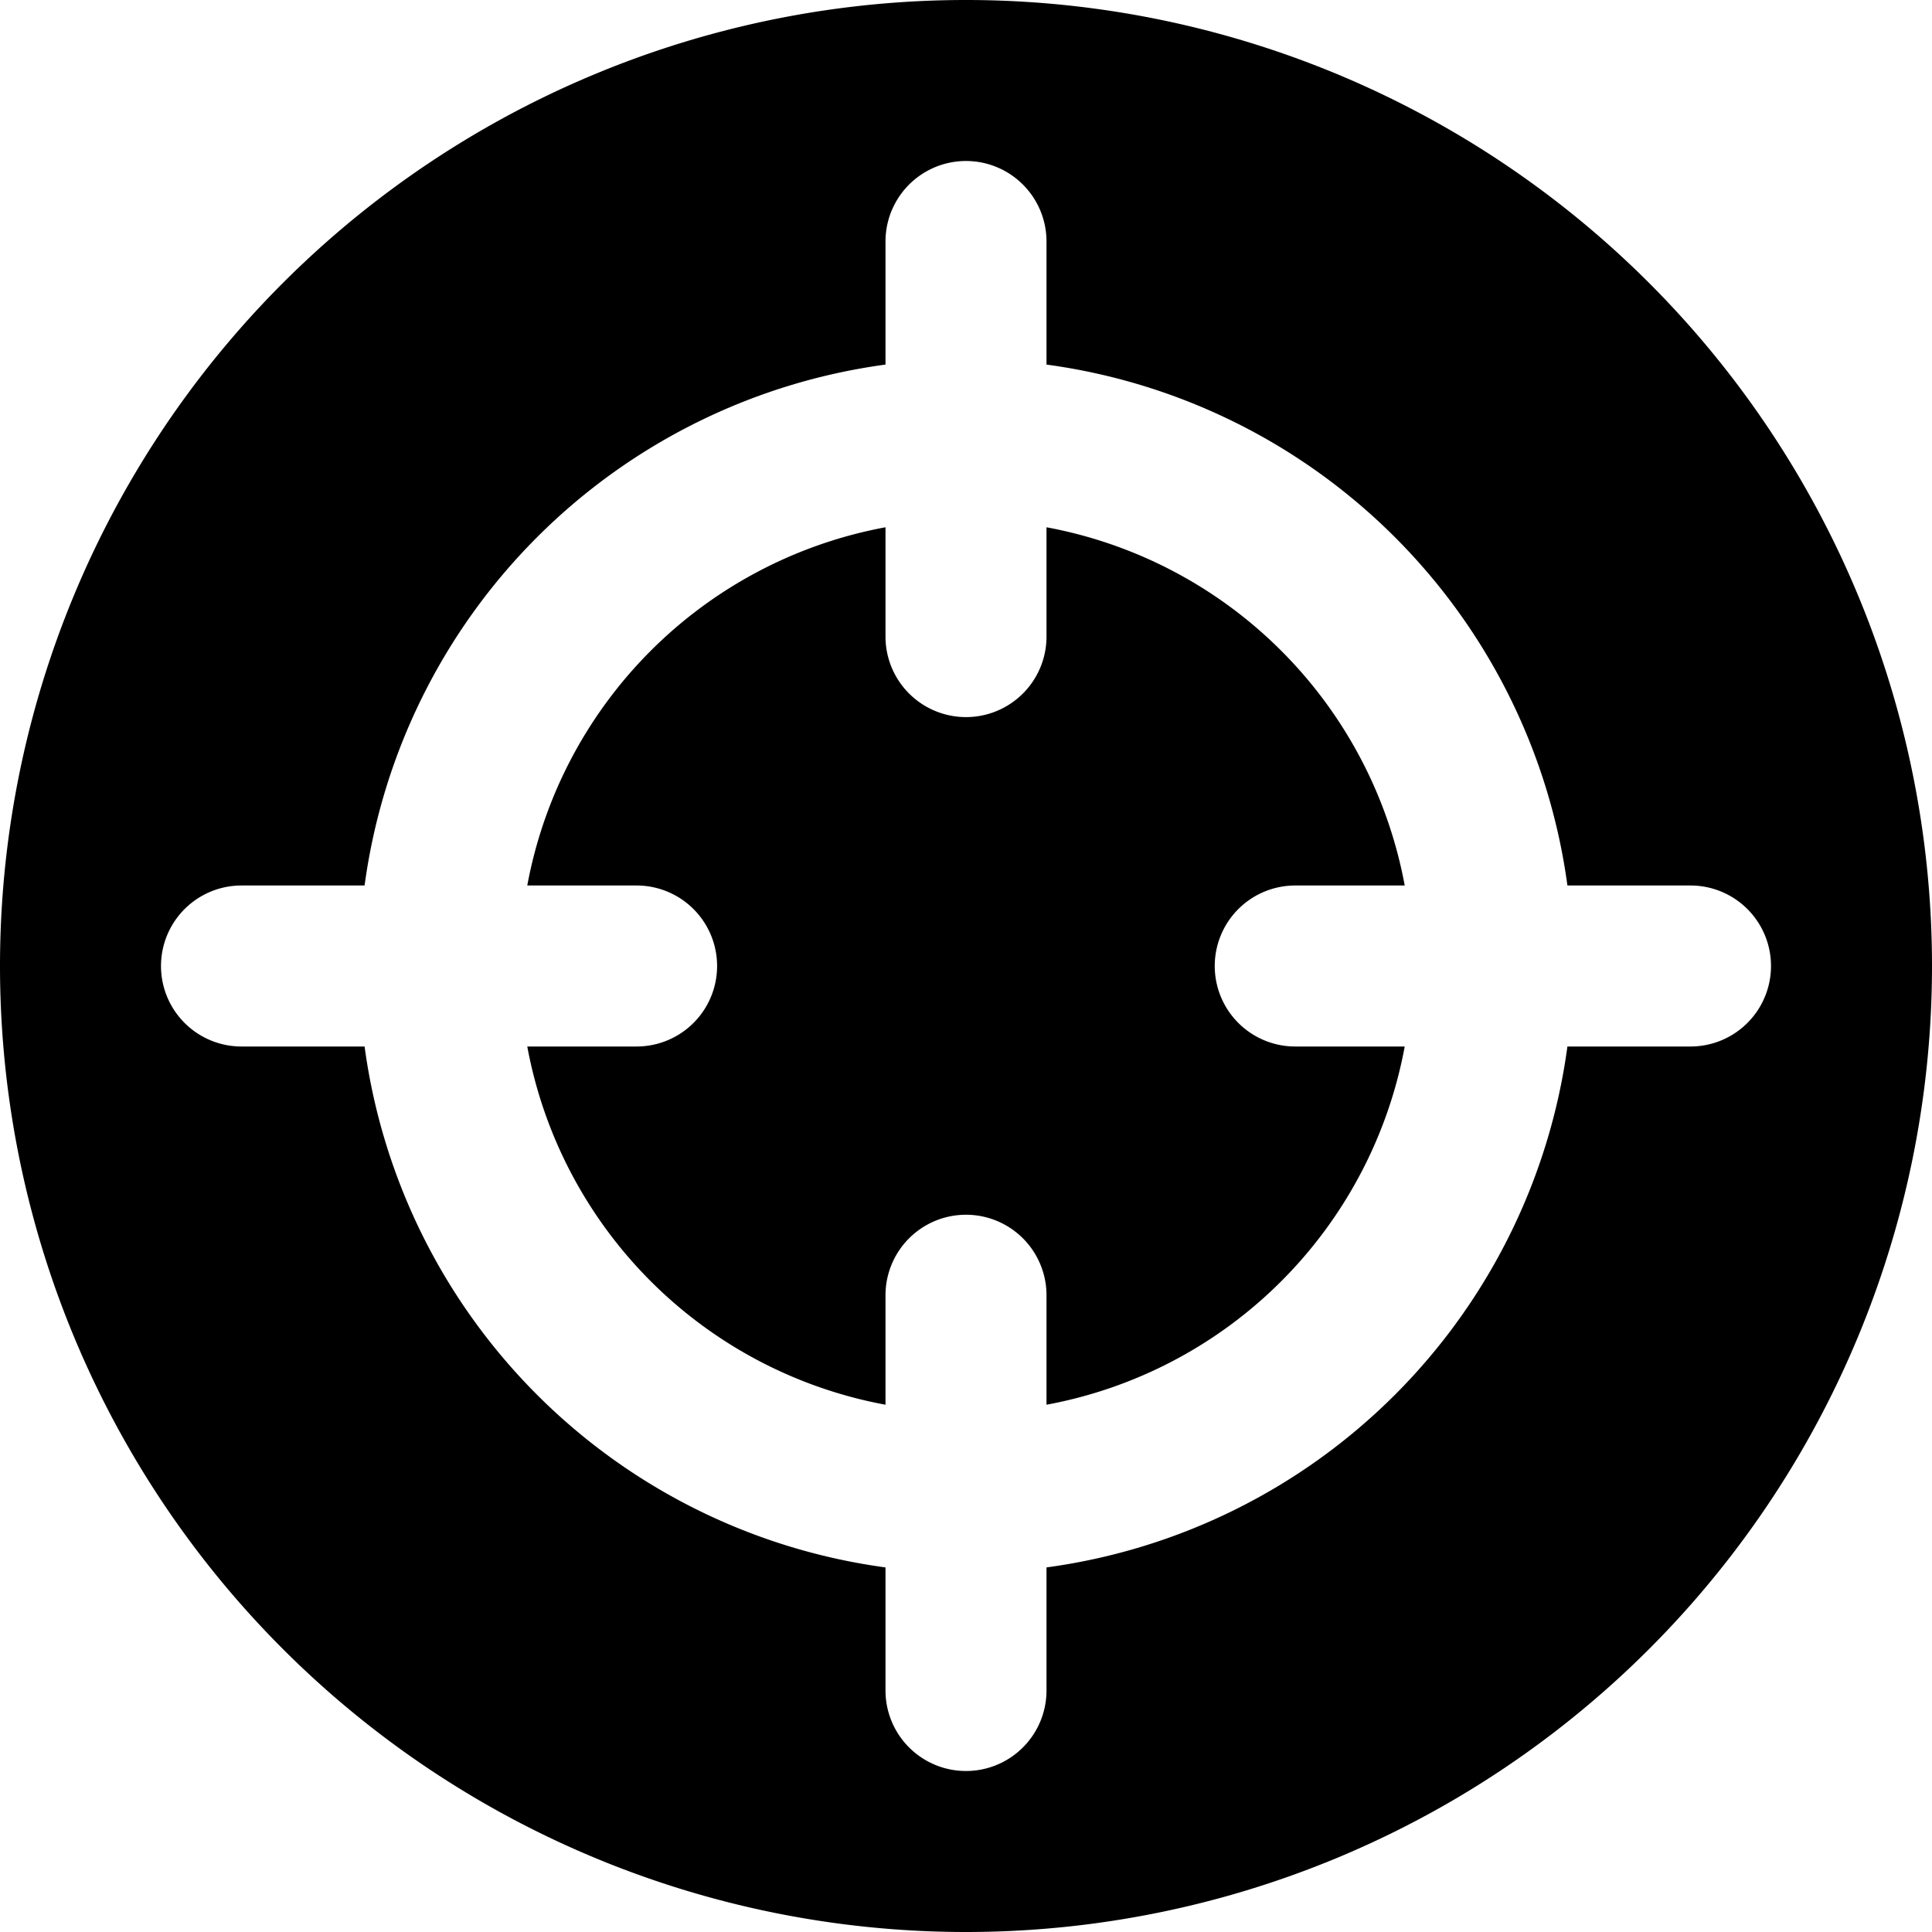
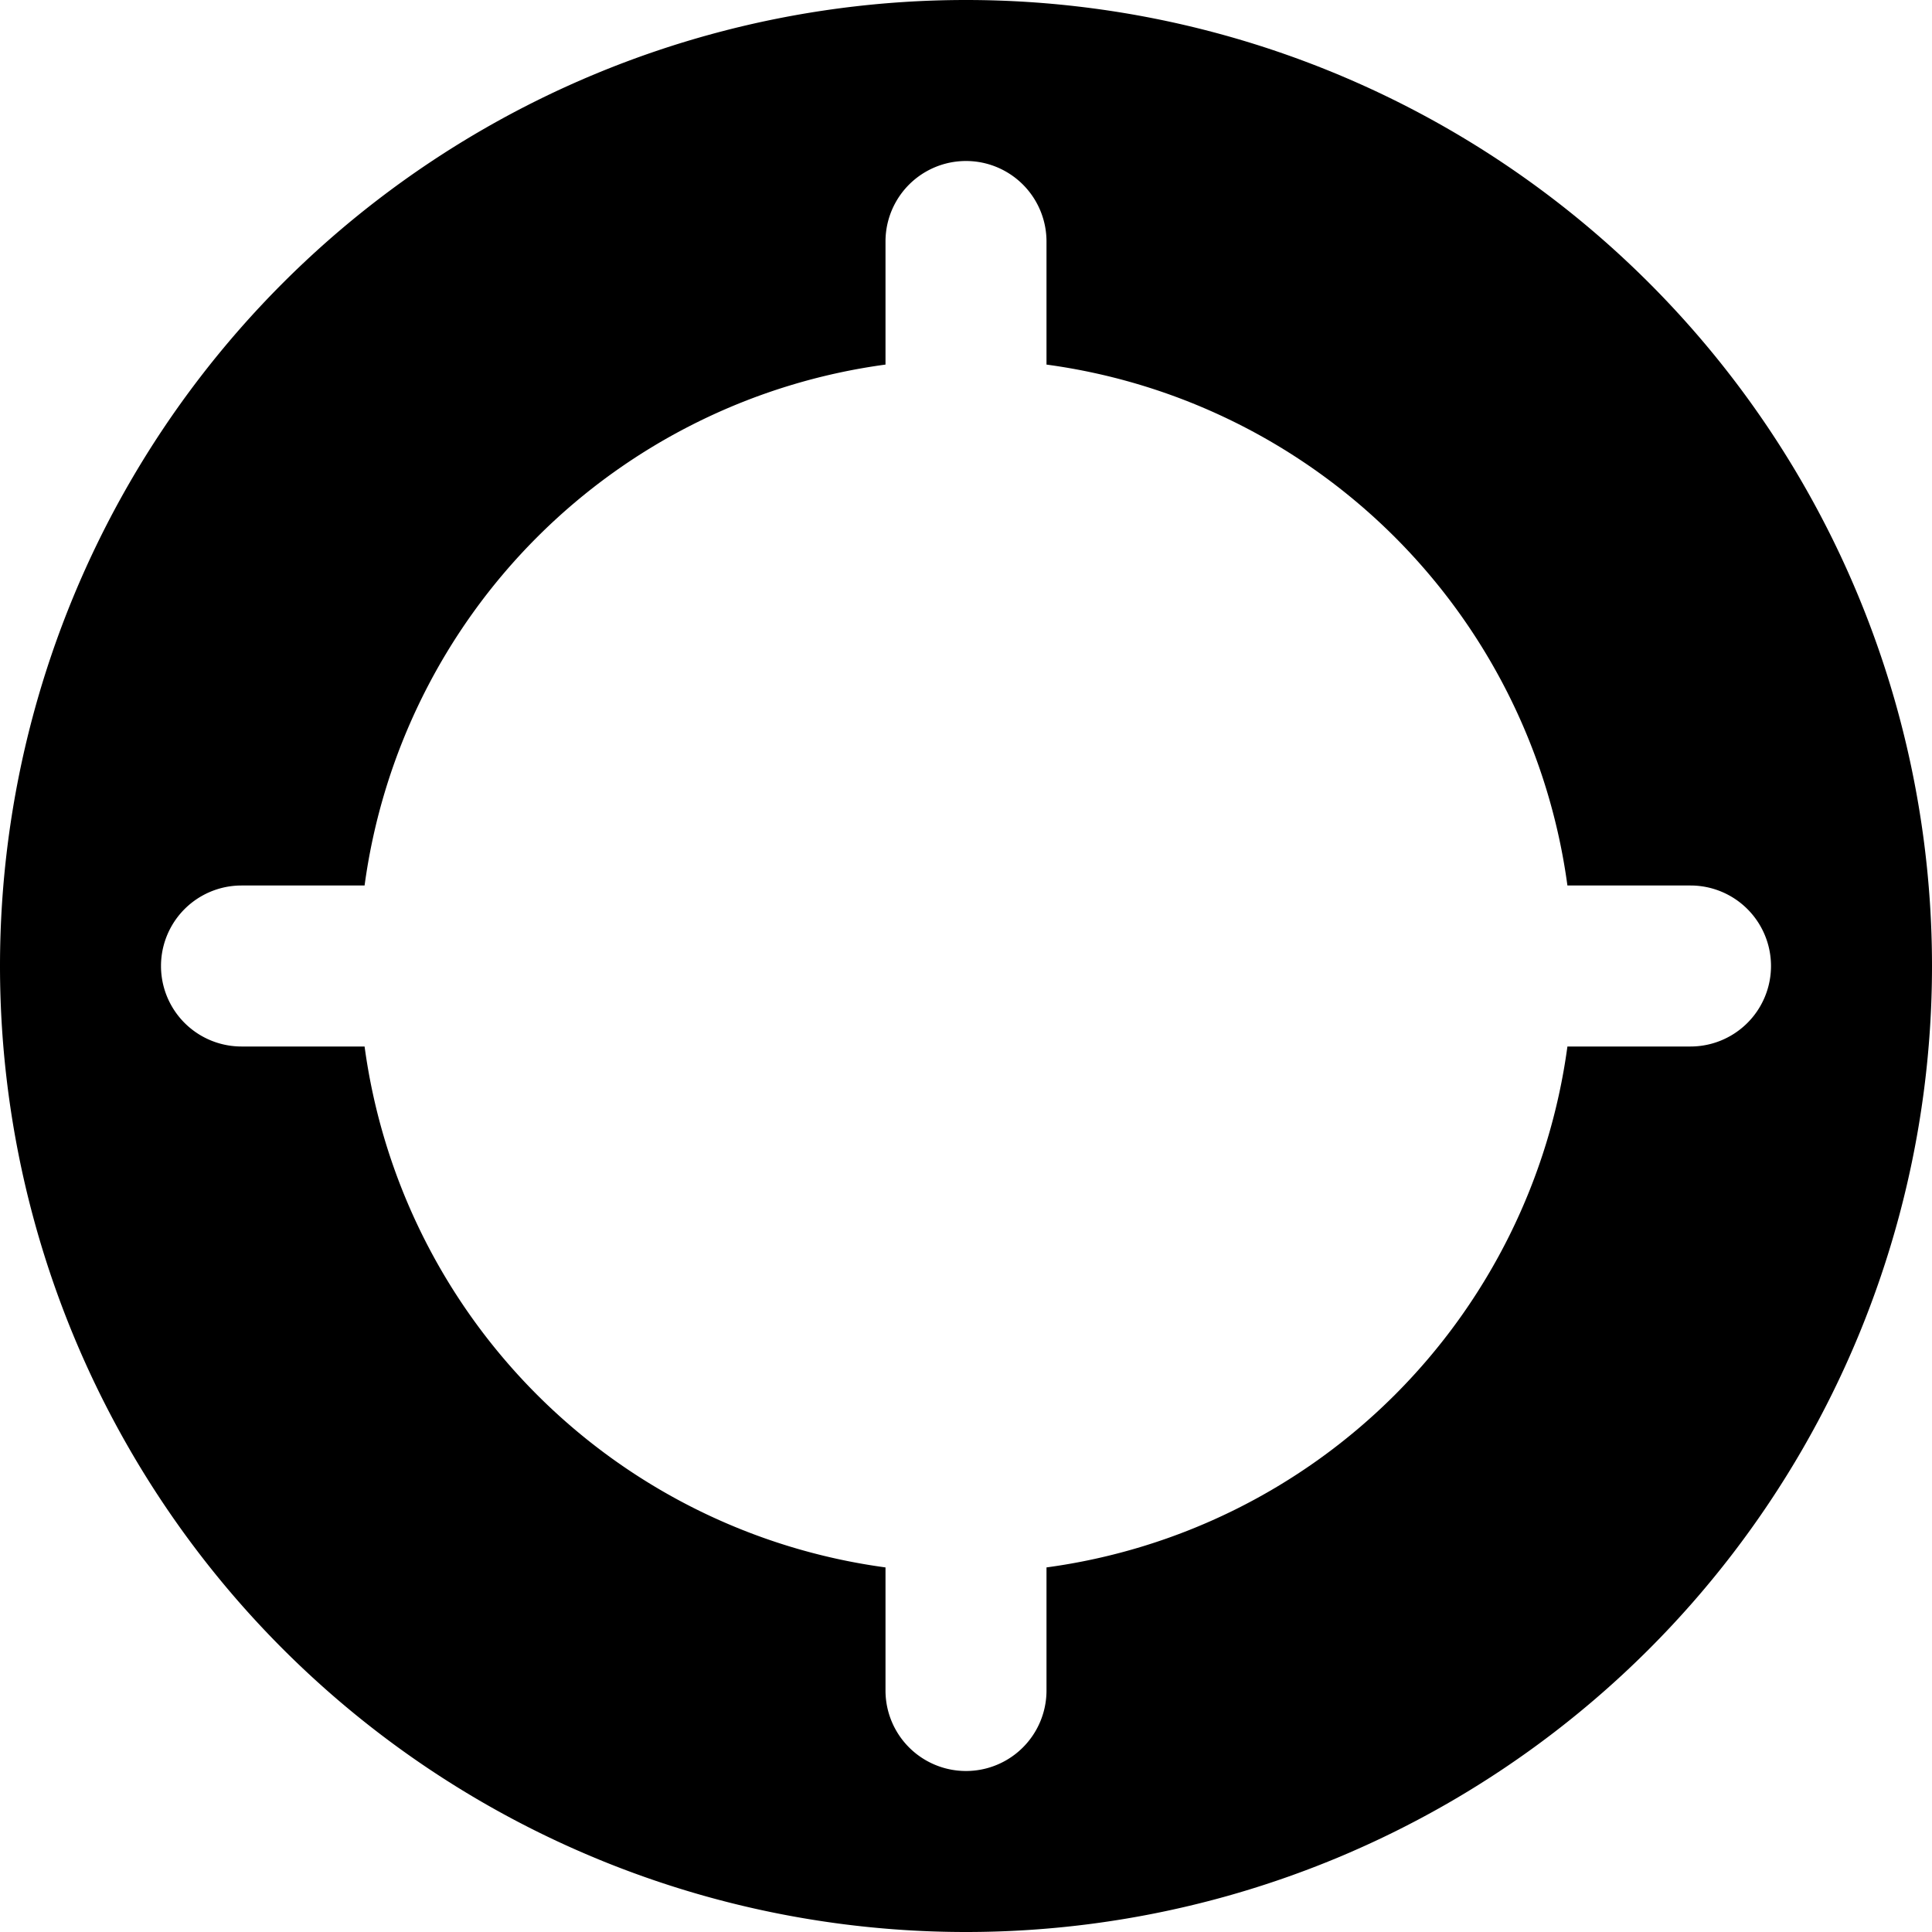
<svg xmlns="http://www.w3.org/2000/svg" id="Layer_1" height="512" viewBox="0 0 24 24" width="512" data-name="Layer 1">
  <g fill="rgb(254,237,1)">
    <path d="m0 12a12 12 0 0 0 12 12 12 12 0 0 0 12-12 12 12 0 0 0 -12-12 12 12 0 0 0 -12 12zm21 1h-1.529a7.551 7.551 0 0 1 -6.471 6.471v1.529a1 1 0 0 1 -2 0v-1.529a7.551 7.551 0 0 1 -6.471-6.471h-1.529a1 1 0 0 1 0-2h1.529a7.551 7.551 0 0 1 6.471-6.471v-1.529a1 1 0 0 1 2 0v1.529a7.551 7.551 0 0 1 6.471 6.471h1.529a1 1 0 0 1 0 2z" fill="feed01" />
-     <path d="m15.09 12a1 1 0 0 1 1-1h1.36a5.554 5.554 0 0 0 -4.45-4.45v1.358a1 1 0 1 1 -2 0v-1.358a5.554 5.554 0 0 0 -4.45 4.45h1.358a1 1 0 0 1 0 2h-1.358a5.554 5.554 0 0 0 4.45 4.45v-1.36a1 1 0 0 1 2 0v1.36a5.554 5.554 0 0 0 4.45-4.45h-1.36a1 1 0 0 1 -1-1z" fill="feed01" />
  </g>
</svg>